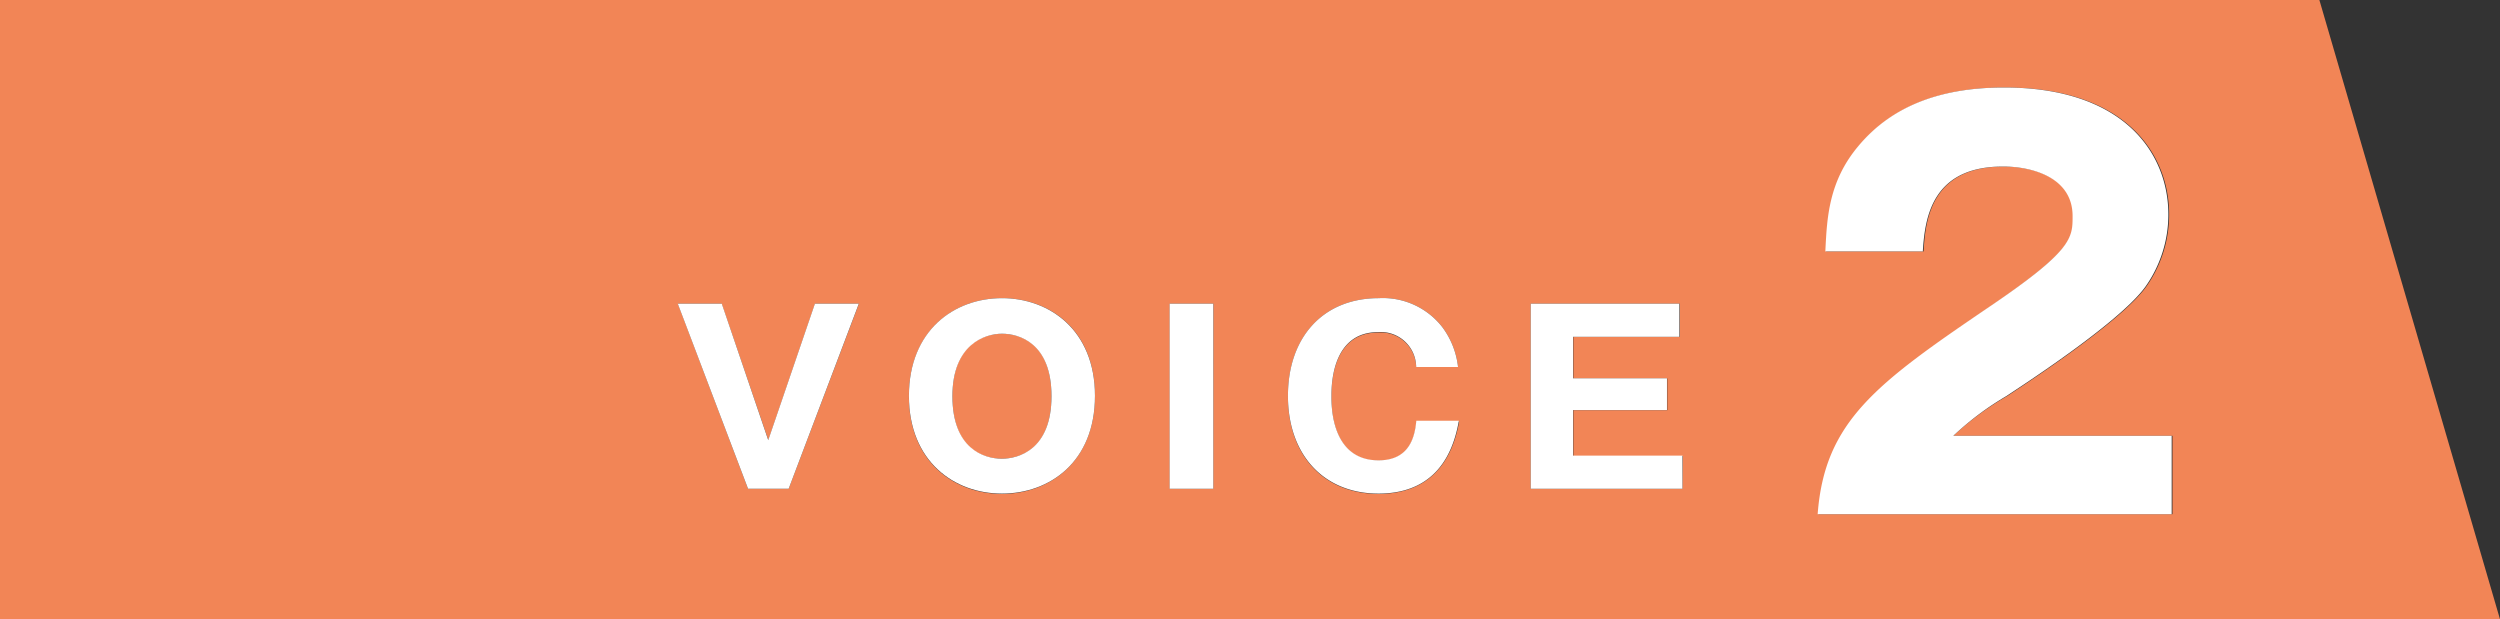
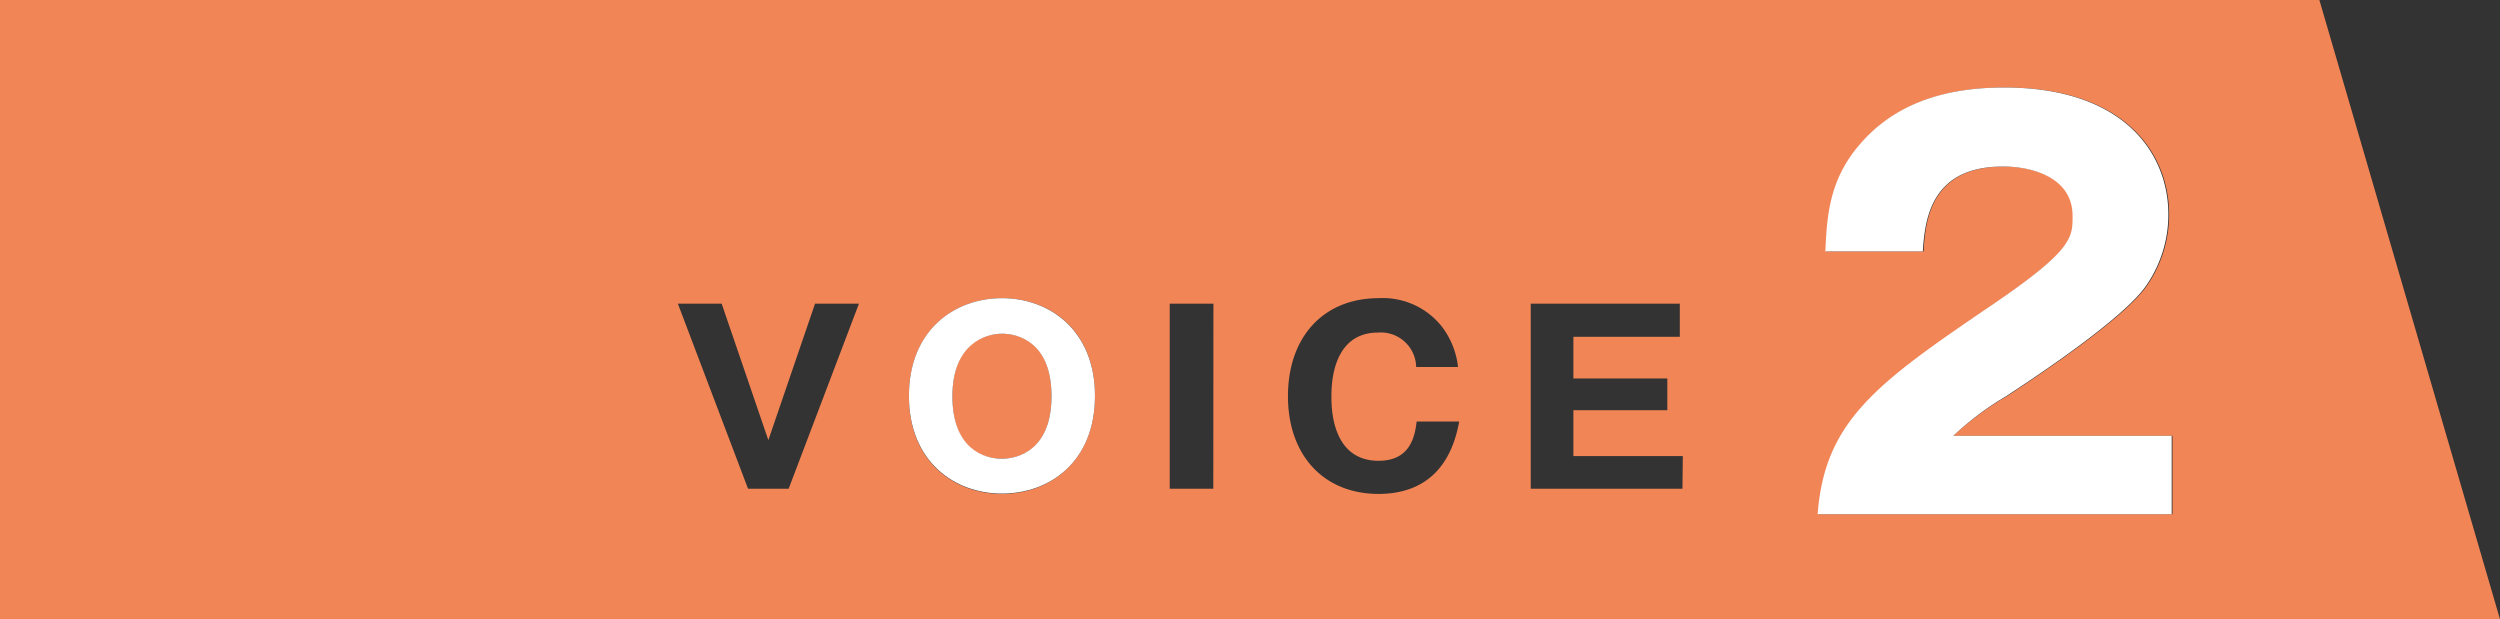
<svg xmlns="http://www.w3.org/2000/svg" height="54" viewBox="0 0 218 54" width="218">
  <rect x="0" y="0" width="218" height="54" fill="#333333" stroke="none" />
  <path d="m87.37 29.1c-1.47 0-4.32.78-4.32 5.45s2.7 5.45 4.32 5.45c1.43 0 4.32-.72 4.32-5.45s-2.83-5.45-4.32-5.45z" fill="#f28556" />
  <path d="m202.25 0h-202.25v54h218zm-133.48 42.62h-3.54l-6.12-16.14h3.82l4.07 11.9 4.07-11.9h3.83zm18.6.45c-4.16 0-8.11-2.81-8.11-8.52s3.95-8.55 8.11-8.55 8.11 2.76 8.11 8.52-3.99 8.55-8.11 8.55zm18.43-.45h-3.8v-16.14h3.81zm14.41.45c-4.79 0-7.9-3.38-7.9-8.52s3.07-8.55 7.92-8.55a6.57 6.57 0 0 1 5.55 2.54 7.12 7.12 0 0 1 1.36 3.46h-3.65a3.08 3.08 0 0 0 -3.32-3c-4.07 0-4.07 4.69-4.07 5.59s0 5.59 4.11 5.59c2.69 0 3.16-2 3.32-3.42h3.71c-.9 5.02-4.06 6.31-7.03 6.31zm26.5-.45h-13.23v-16.14h13v2.89h-9.28v3.63h8.19v2.77h-8.19v4h9.54zm42.73 2.22h-30.87c.6-8 5.1-11.34 14.84-18 7.39-5.05 7.39-6.11 7.39-8 0-3.45-3.67-4.32-6.06-4.32-6.2 0-6.85 4.41-7 7.4h-8.5c.14-2.9.28-6.07 2.85-9.15 3.08-3.72 7.53-5.14 12.73-5.14 10.52 0 14.33 5.79 14.33 11.07a10.88 10.88 0 0 1 -2 6.3c-2.34 3.26-11.62 9.18-12.08 9.51a25.8 25.8 0 0 0 -4.74 3.49h19.11z" fill="#f28556" />
  <g fill="#fff">
-     <path d="m66.99 38.38-4.05-11.9h-3.84l6.13 16.14h3.54l6.12-16.14h-3.83z" />
    <path d="m87.37 26c-4.16 0-8.11 2.81-8.11 8.52s3.95 8.52 8.11 8.52 8.11-2.77 8.11-8.52-3.99-8.52-8.11-8.52zm0 14c-1.62 0-4.32-.91-4.32-5.45s2.85-5.45 4.32-5.45 4.32.78 4.32 5.45-2.89 5.45-4.32 5.45z" />
-     <path d="m101.99 26.48h3.81v16.14h-3.81z" />
-     <path d="m120.21 40.14c-4.11 0-4.11-4.71-4.11-5.59s0-5.59 4.07-5.59a3.08 3.08 0 0 1 3.32 3.04h3.65a7.12 7.12 0 0 0 -1.36-3.46 6.57 6.57 0 0 0 -5.55-2.54c-4.85 0-7.92 3.4-7.92 8.52s3.11 8.52 7.9 8.52c3 0 6.13-1.29 7-6.35h-3.71c-.13 1.42-.6 3.45-3.29 3.45z" />
-     <path d="m137.17 35.76h8.19v-2.77h-8.19v-3.62h9.27v-2.89h-12.96v16.14h13.23v-2.89h-9.54z" />
    <path d="m175 34.51c.46-.33 9.74-6.25 12.08-9.51a10.88 10.88 0 0 0 2-6.3c0-5.28-3.81-11.07-14.33-11.07-5.2 0-9.65 1.42-12.73 5.14-2.57 3.08-2.71 6.25-2.85 9.15h8.5c.18-3 .83-7.4 7-7.4 2.39 0 6.06.87 6.06 4.32 0 1.93 0 3-7.39 8-9.74 6.62-14.24 9.92-14.84 18h30.87v-6.84h-19.04a25.8 25.8 0 0 1 4.67-3.49z" />
  </g>
</svg>